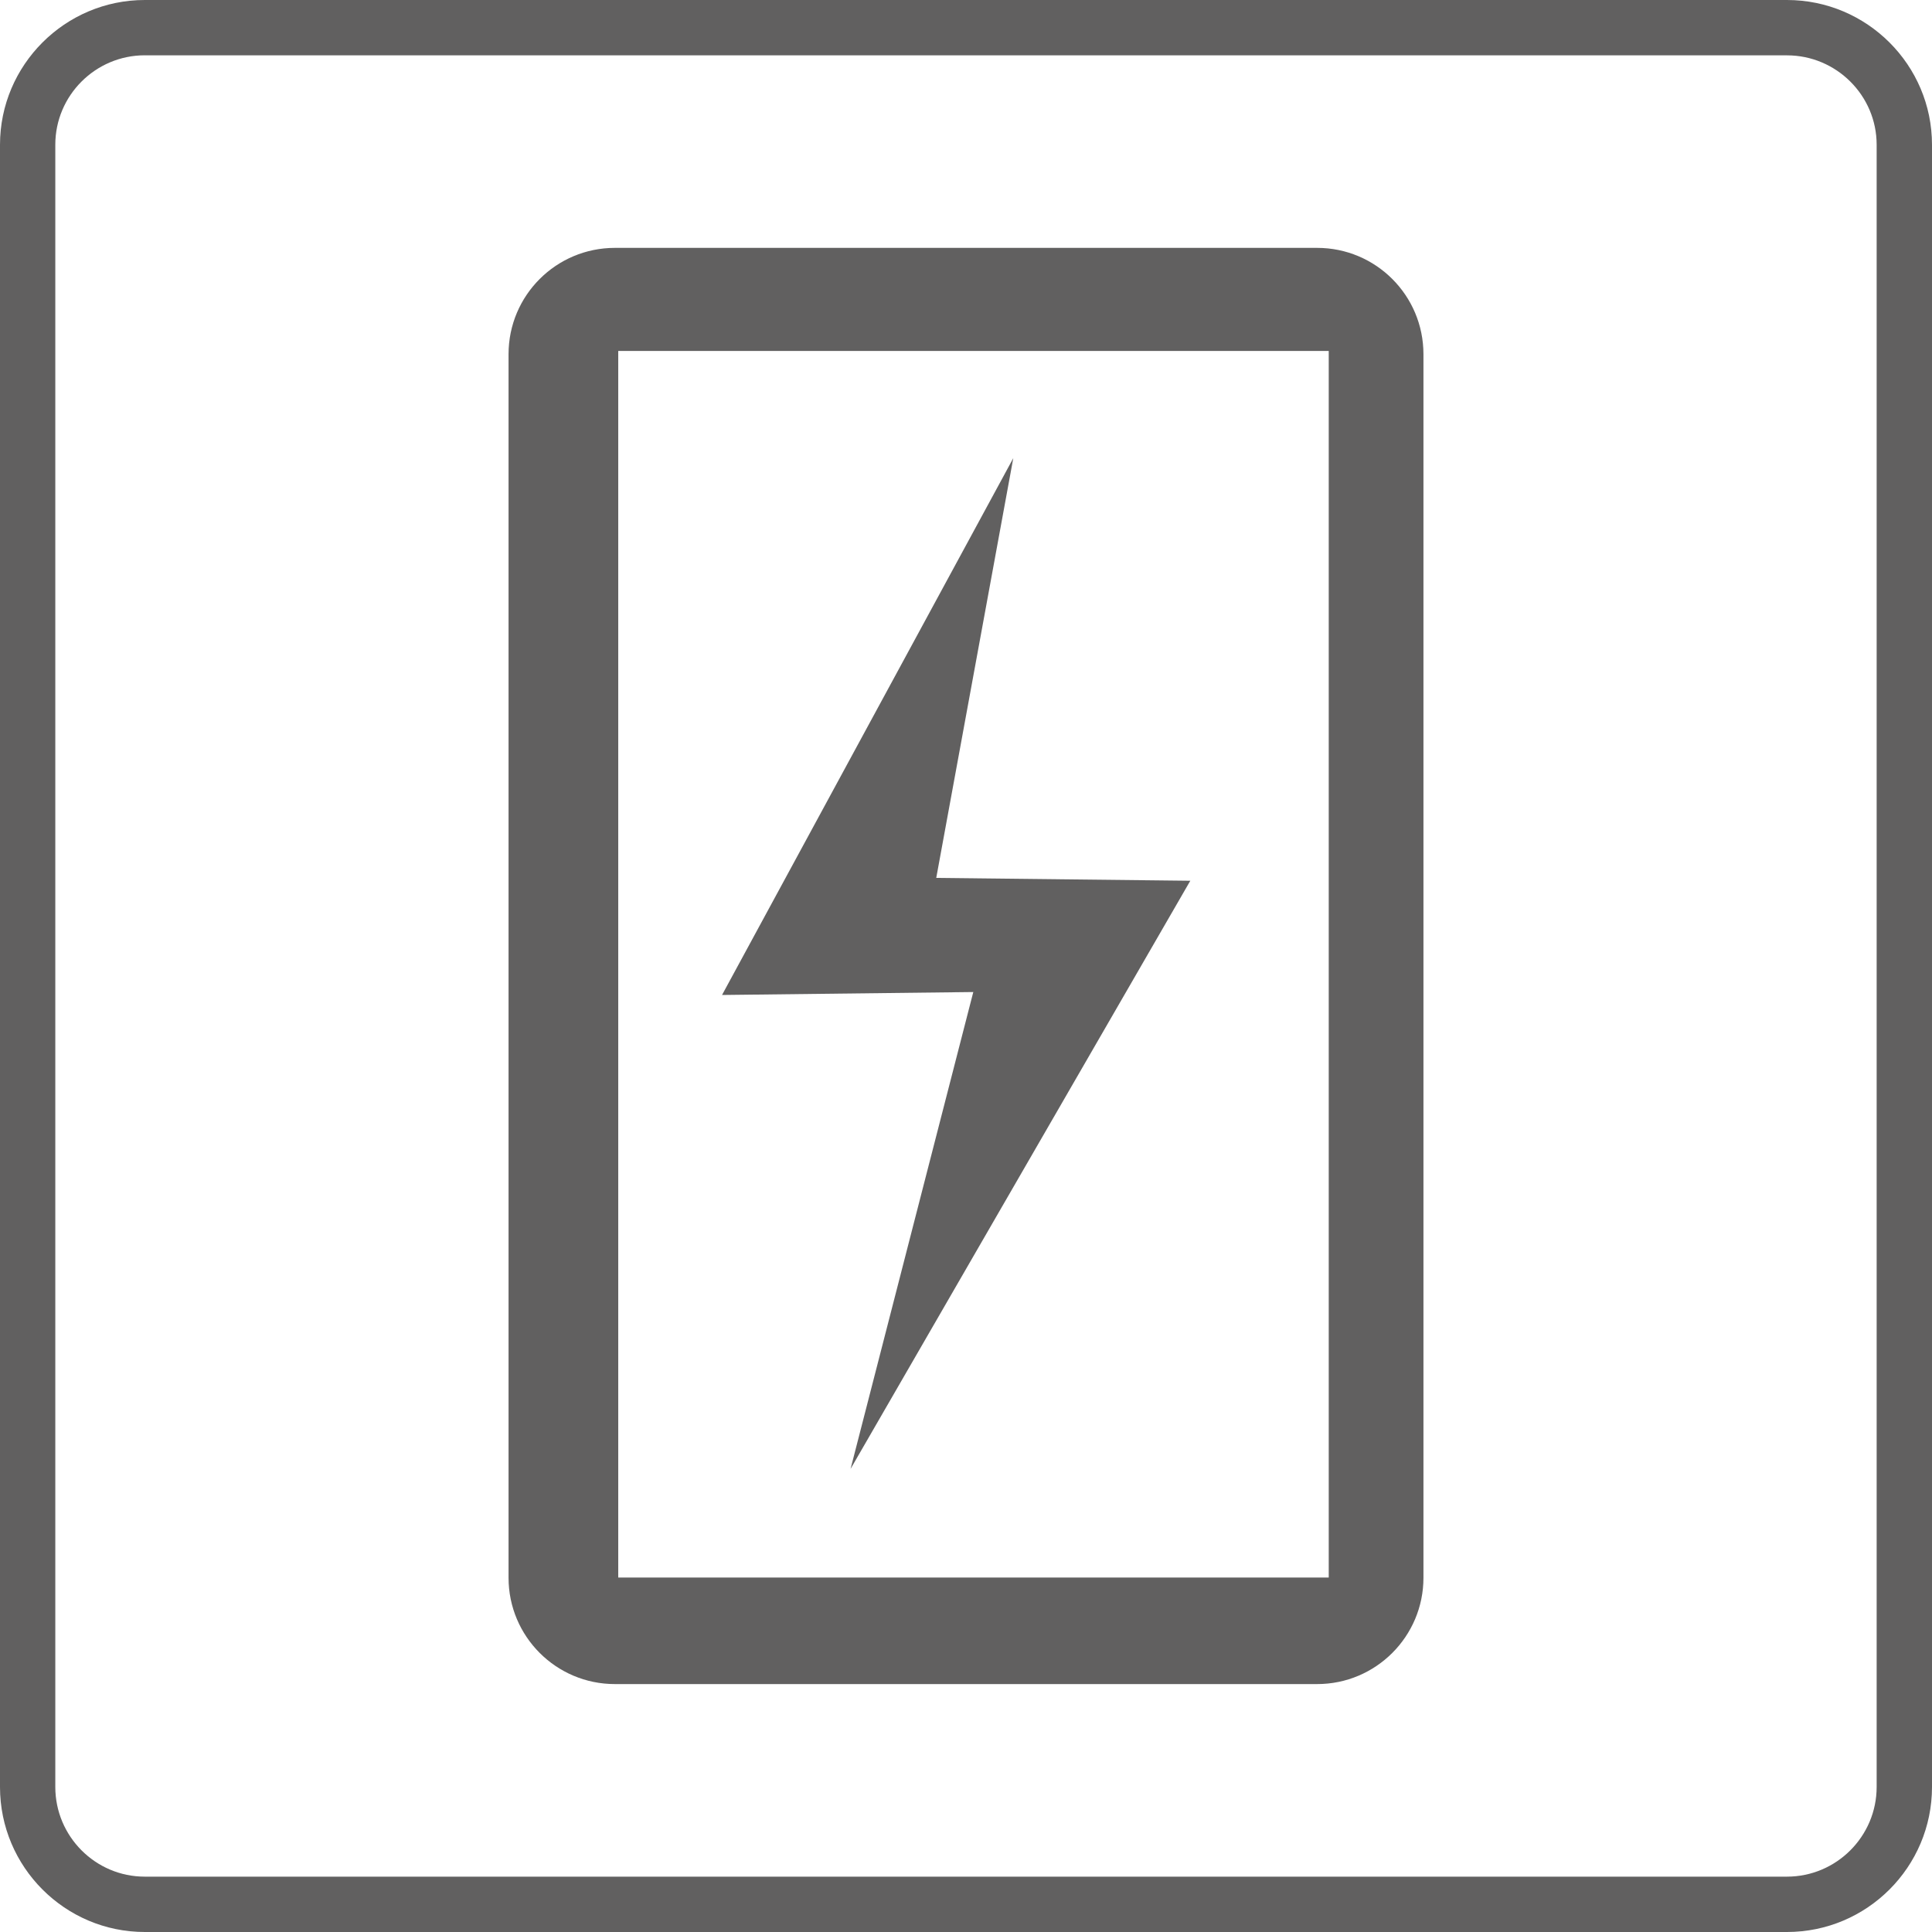
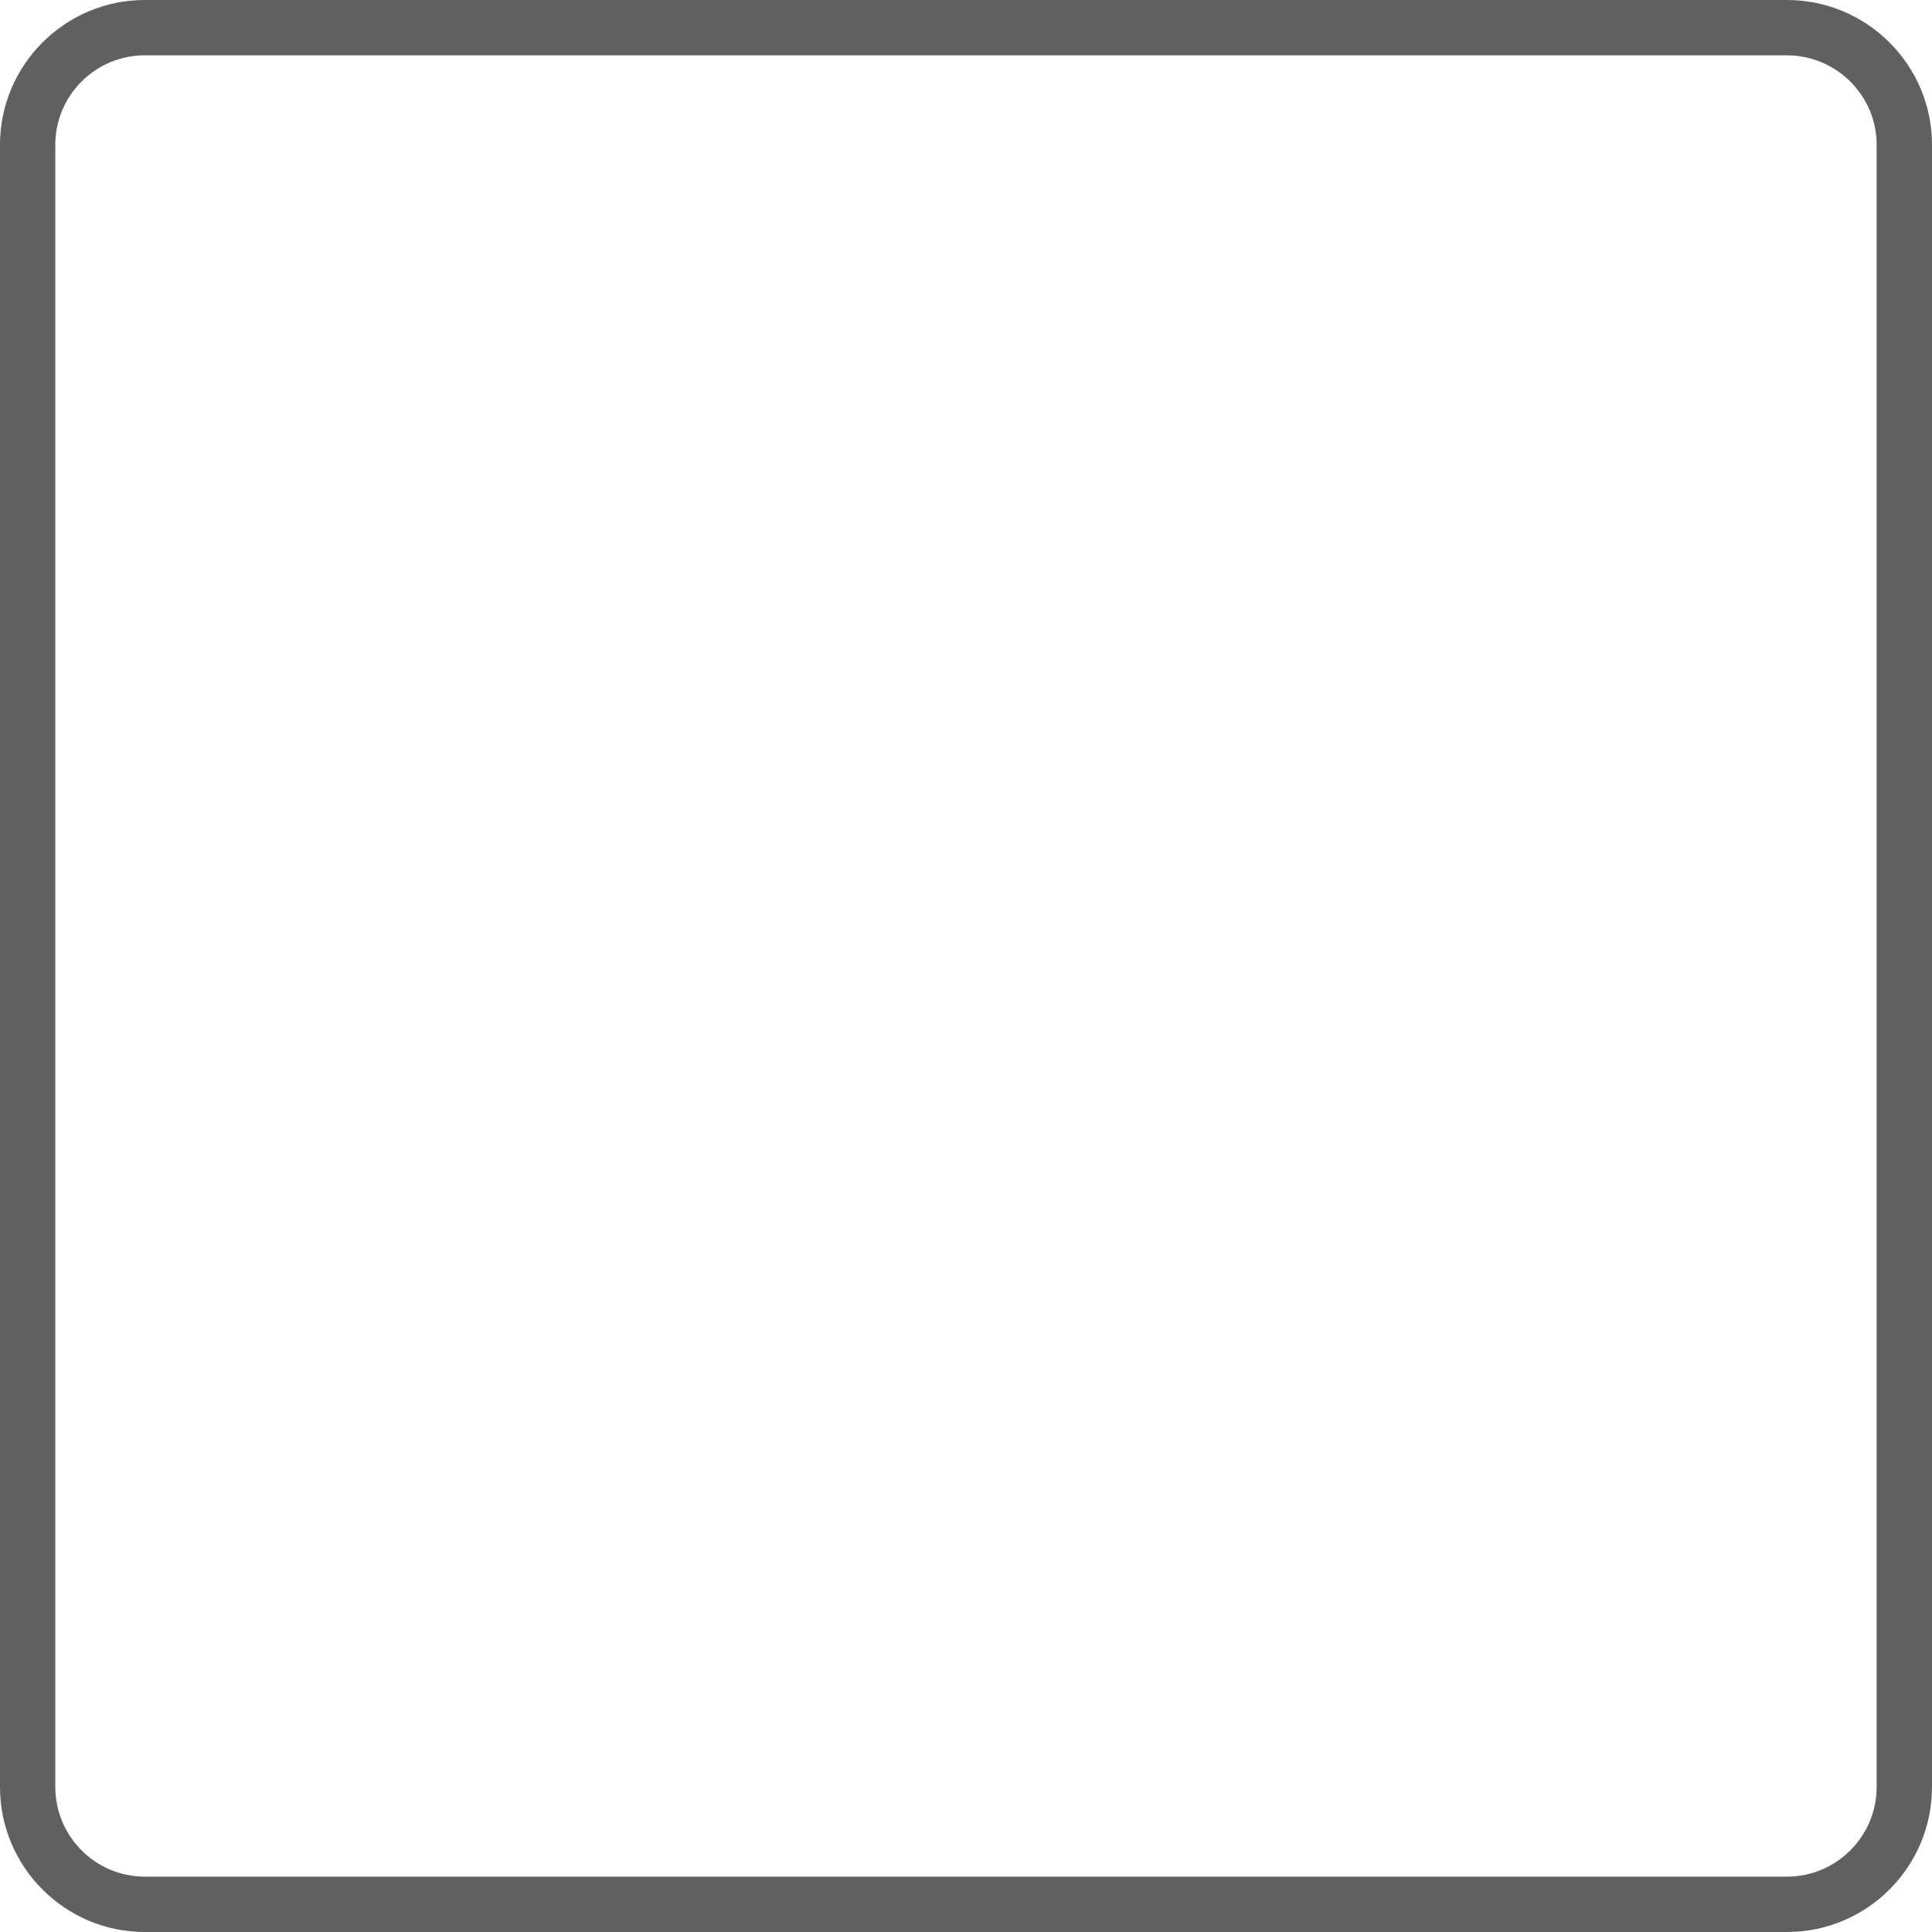
<svg xmlns="http://www.w3.org/2000/svg" version="1.0" id="圖層_1" x="0px" y="0px" viewBox="0 0 40 40" style="enable-background:new 0 0 40 40;" xml:space="preserve">
  <style type="text/css">
	.st0{fill:#616060;}
</style>
  <g>
-     <path class="st0" d="M27.27,5.132H12.73c-1.215,0-2.201,0.984-2.201,2.201v25.333c0,1.215,0.986,2.201,2.201,2.201h14.54   c1.215,0,2.201-0.986,2.201-2.201V7.334C29.471,6.116,28.485,5.132,27.27,5.132 M27.51,32.661H12.8V7.266h14.71V32.661z" />
-     <polygon class="st0" points="20.979,9.485 14.949,20.6 20.151,20.539 17.61,30.412 24.644,18.235 19.384,18.176  " />
-   </g>
+     </g>
  <g>
    <path class="st0" d="M36.997,40h-34C1.346,40,0,38.654,0,36.998V2.997C0,1.346,1.346,0,2.997,0h34C38.654,0,40,1.346,40,2.997   v34.001C40,38.654,38.654,40,36.997,40z M2.997,1.145c-1.02,0-1.852,0.831-1.852,1.851v34.001c0,1.023,0.831,1.857,1.852,1.857h34   c1.023,0,1.857-0.834,1.857-1.857V2.997c0-1.02-0.834-1.851-1.857-1.851H2.997z" />
  </g>
</svg>